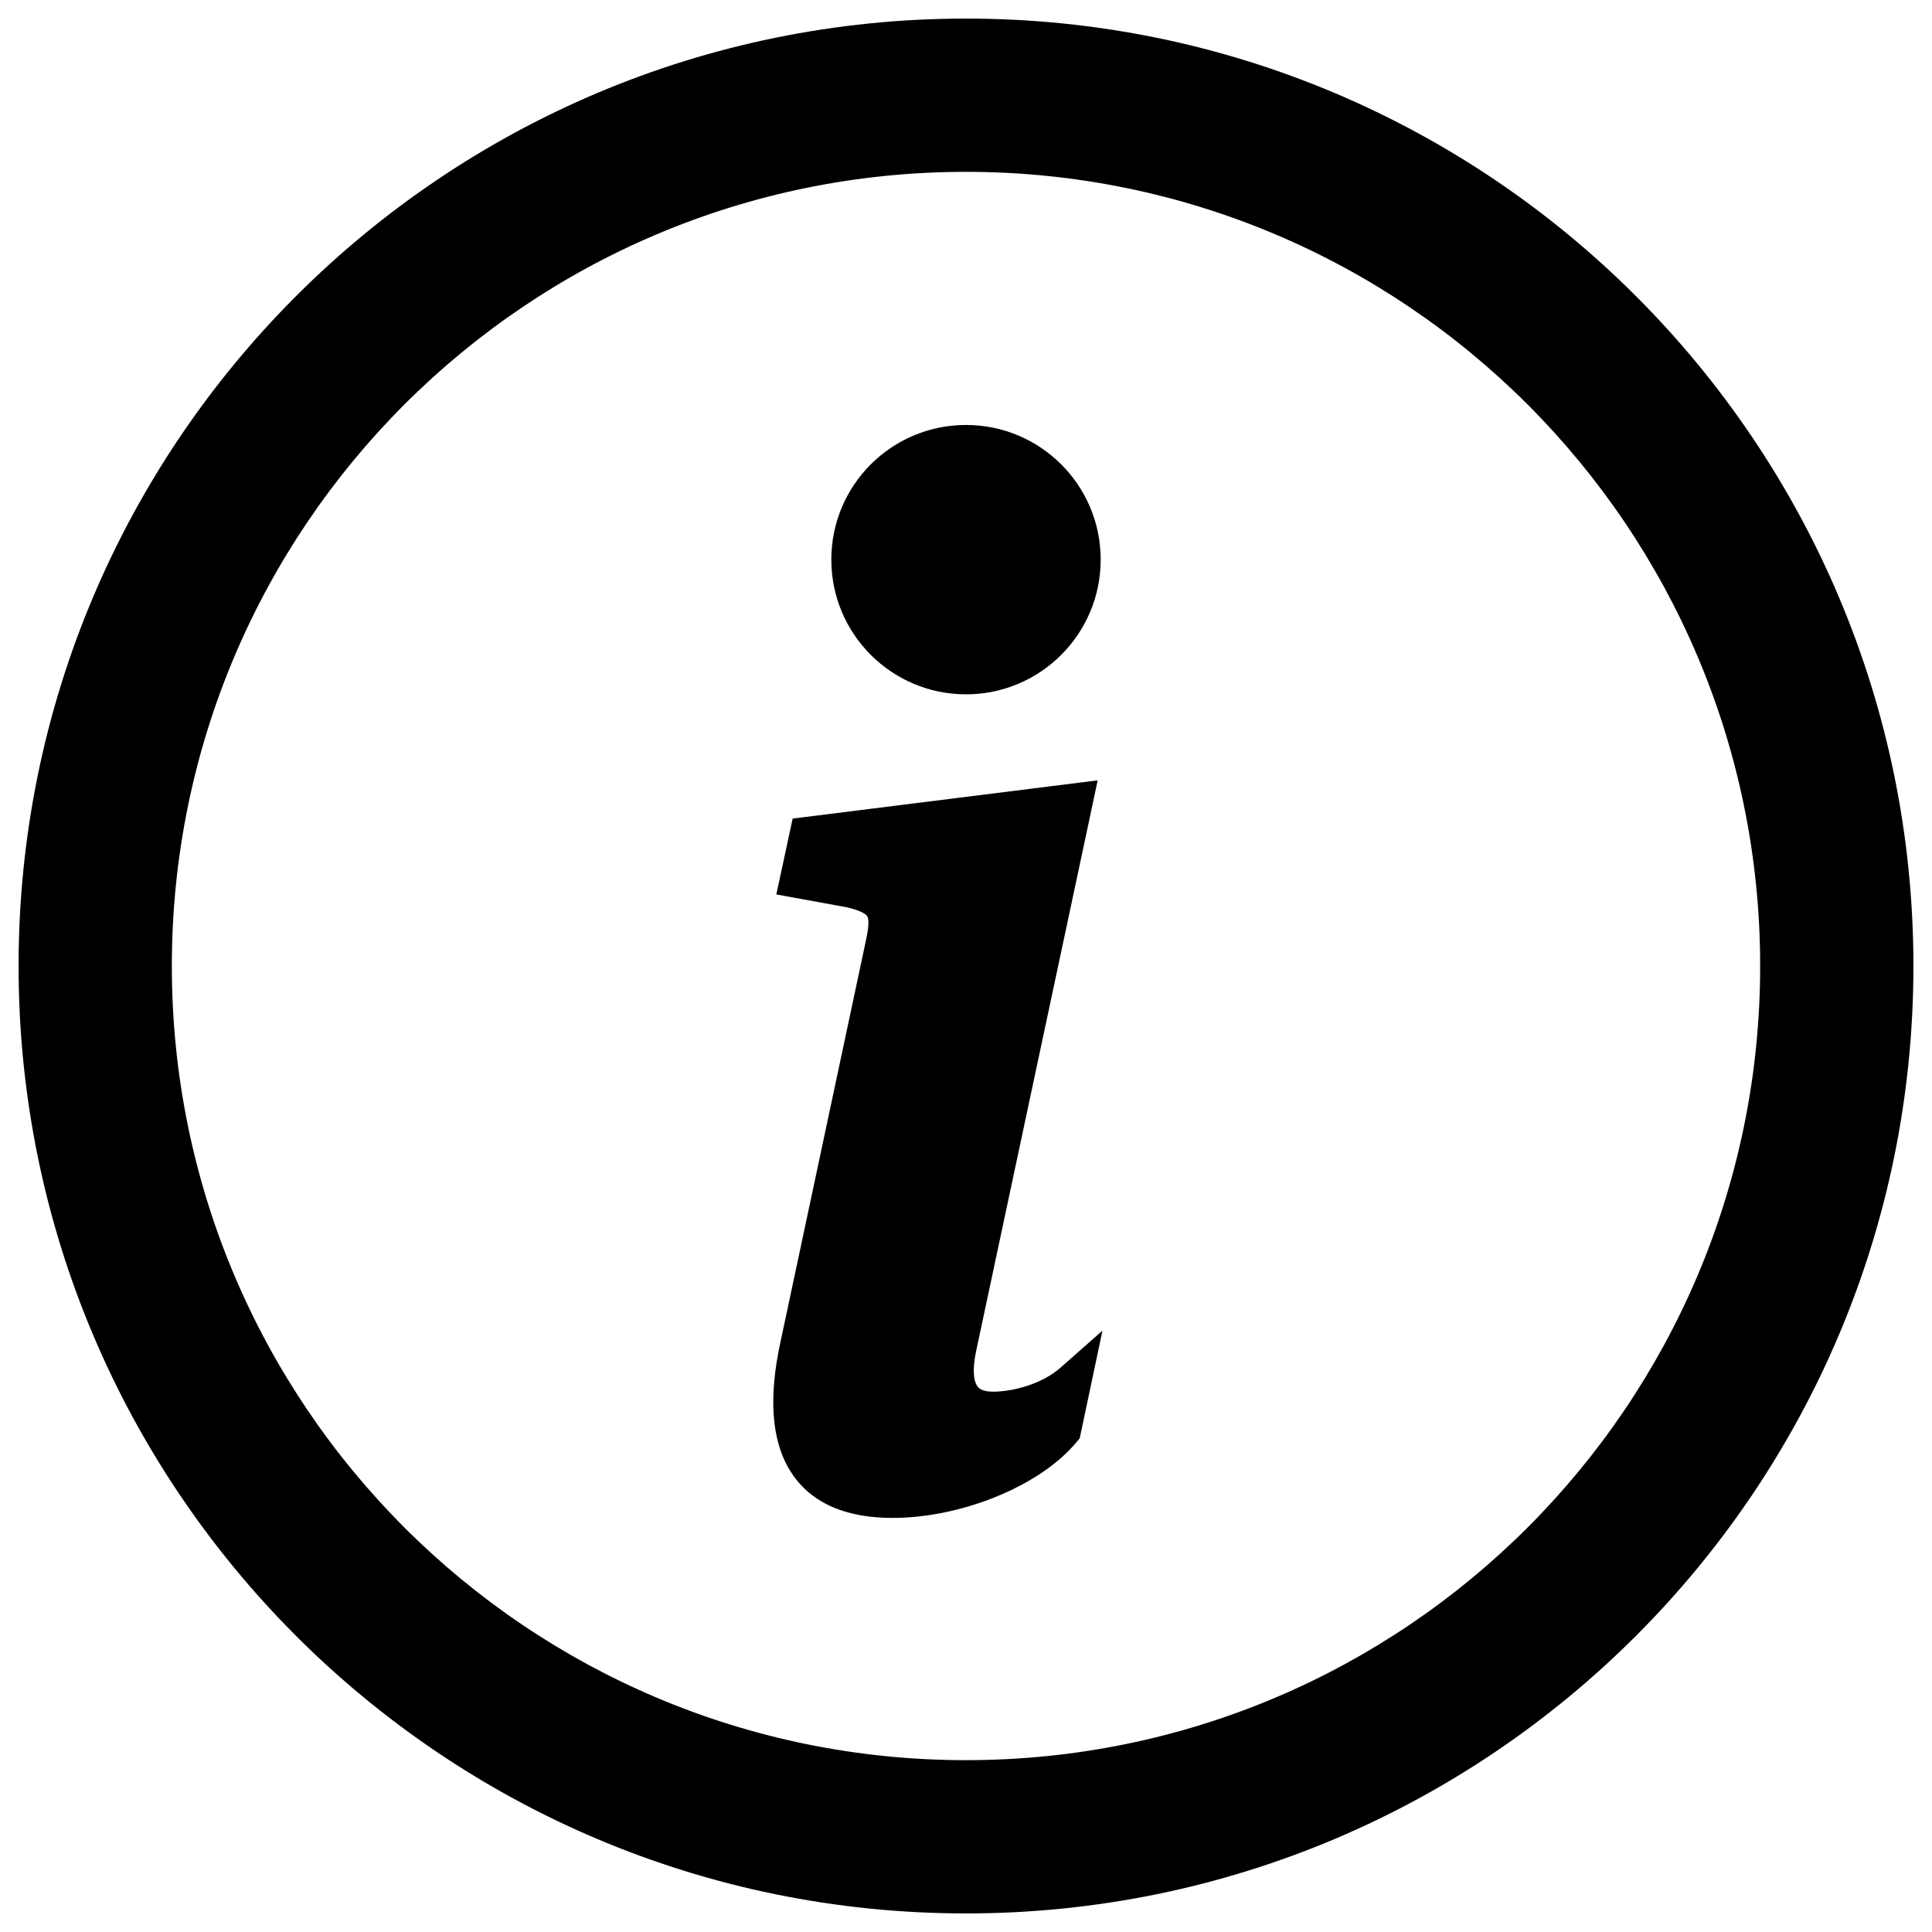
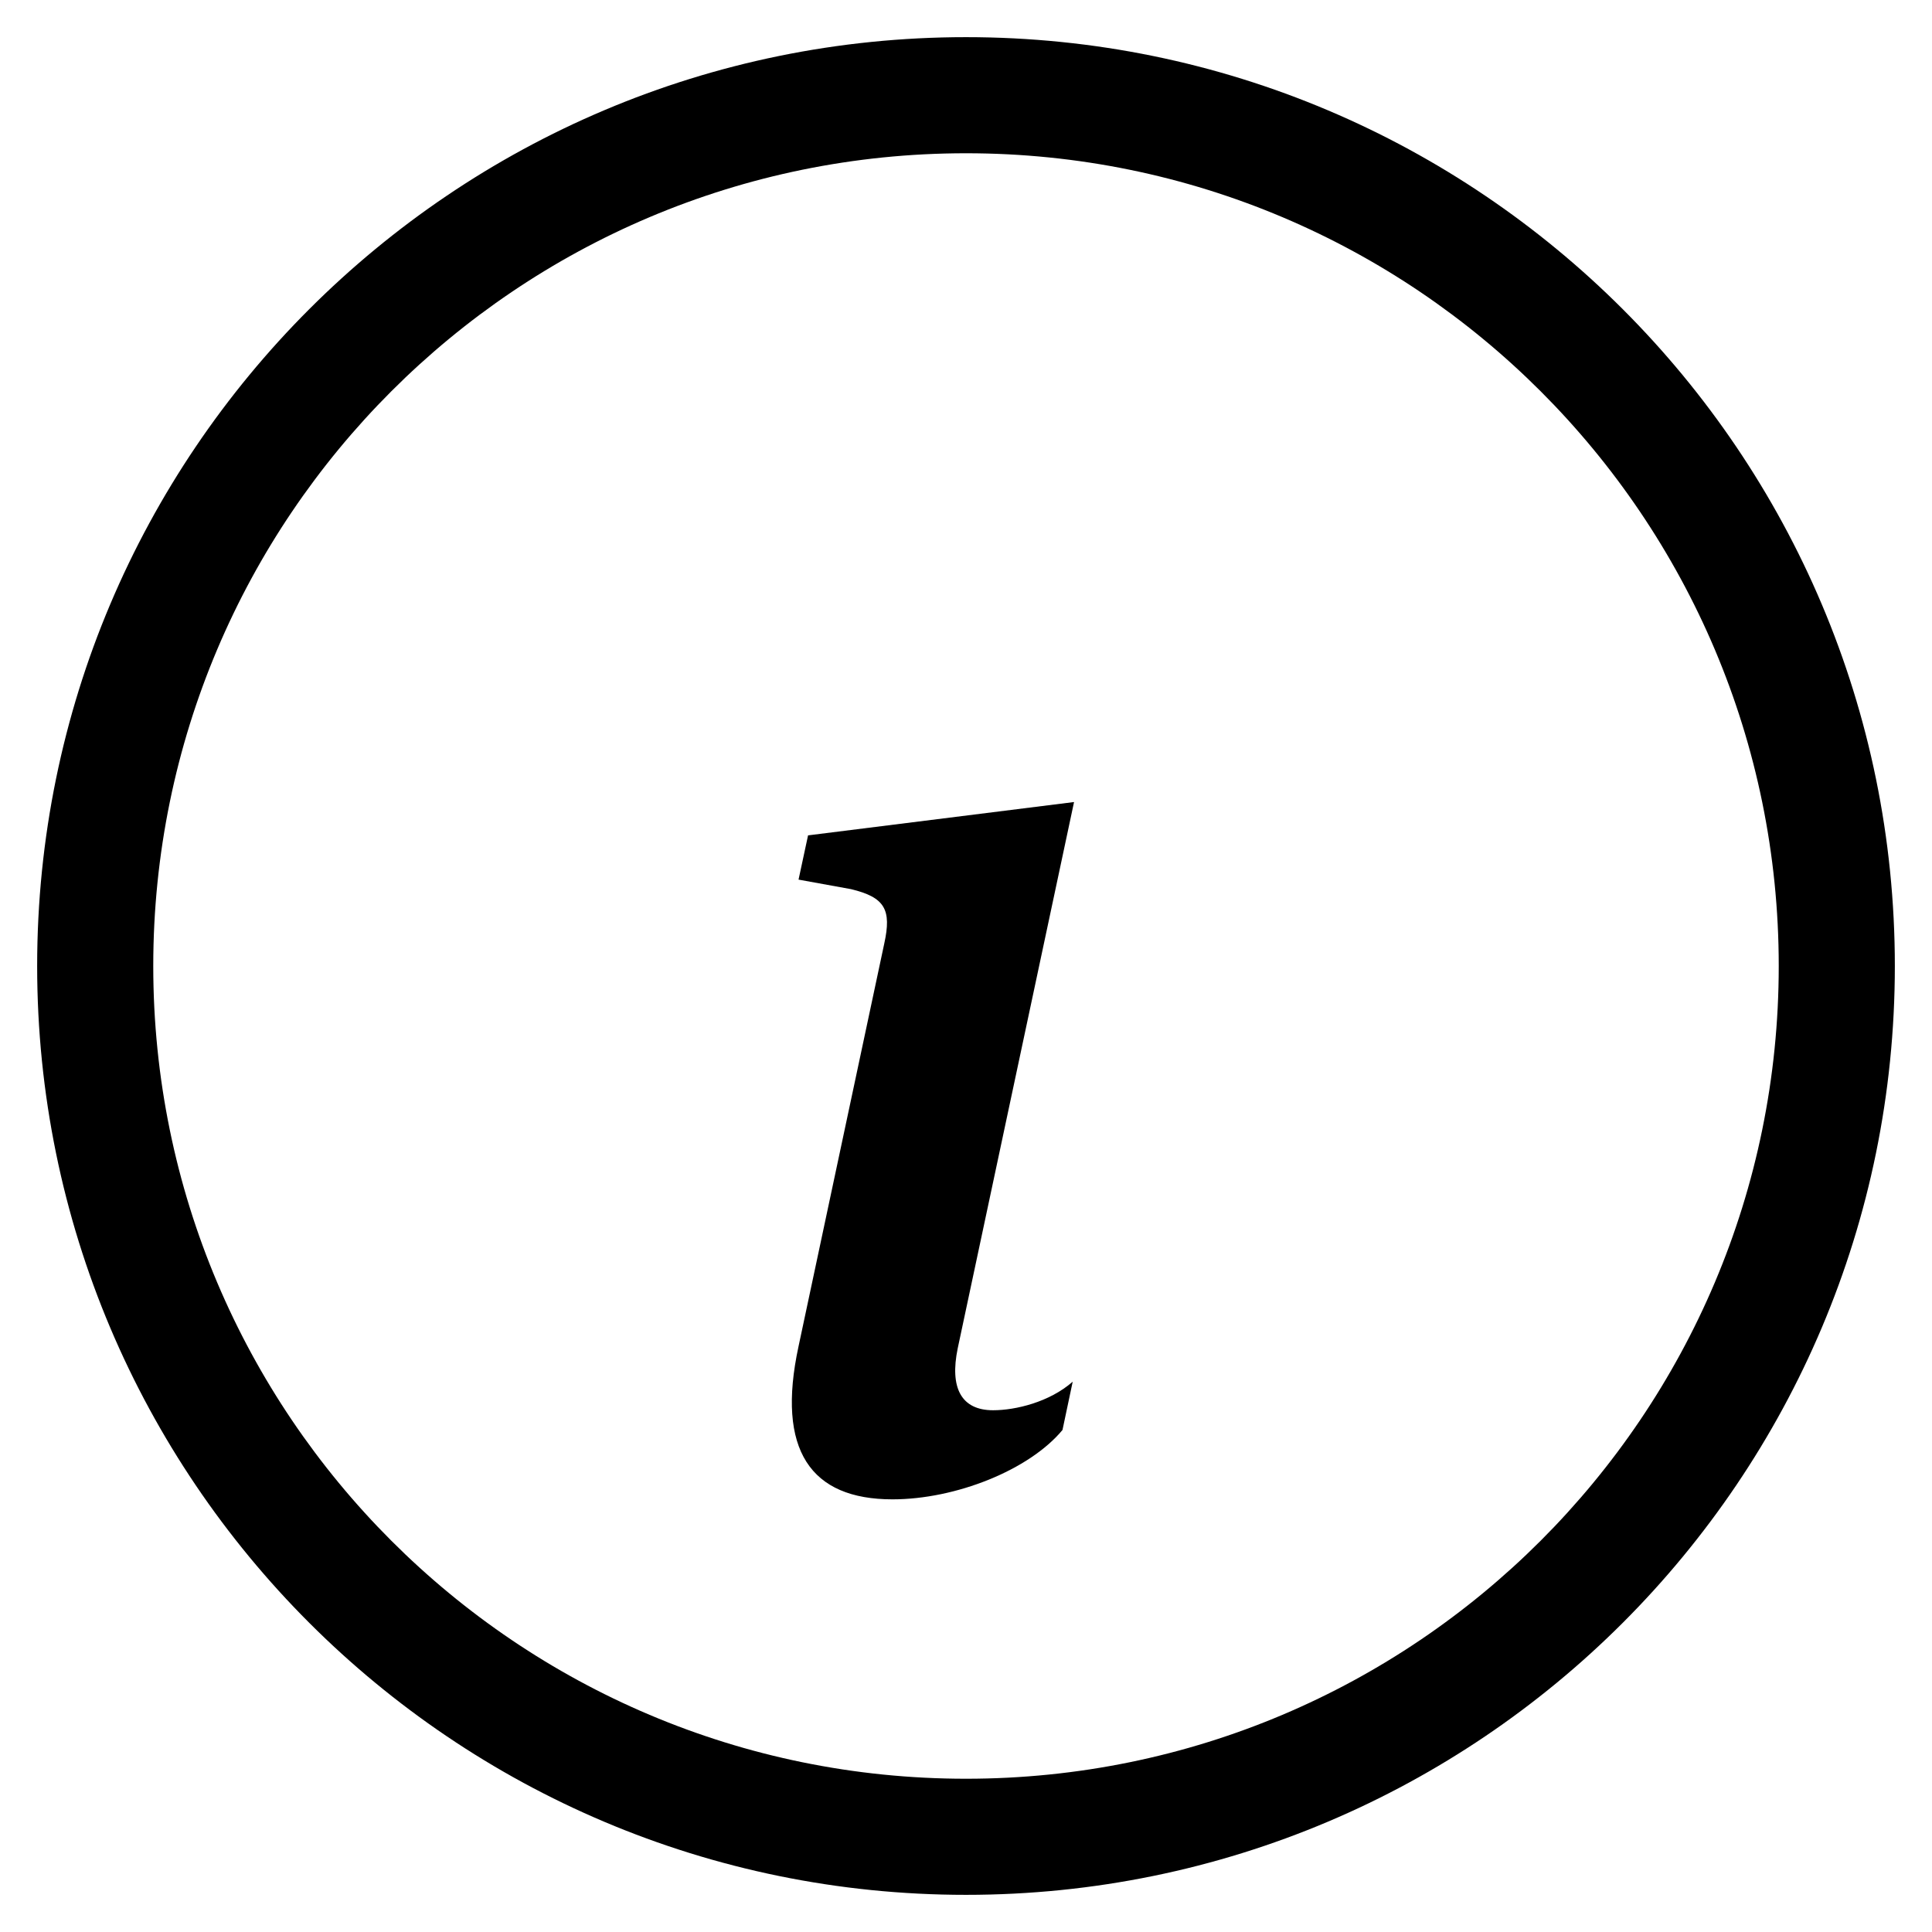
<svg xmlns="http://www.w3.org/2000/svg" width="52" height="52" viewBox="0 0 52 52" fill="none">
  <path d="M26 47.875C13.919 47.875 4.125 38.081 4.125 26C4.125 13.919 13.919 4.125 26 4.125C38.081 4.125 47.875 13.919 47.875 26C47.875 38.081 38.081 47.875 26 47.875ZM26 51C39.807 51 51 39.807 51 26C51 12.193 39.807 1 26 1C12.193 1 1 12.193 1 26C1 39.807 12.193 51 26 51Z" fill="black" />
  <path d="M28.908 21.587L21.749 22.484L21.493 23.675L22.903 23.931C23.818 24.151 24.001 24.48 23.8 25.396L21.493 36.236C20.888 39.037 21.822 40.355 24.02 40.355C25.722 40.355 27.7 39.568 28.597 38.488L28.872 37.188C28.249 37.737 27.334 37.957 26.73 37.957C25.869 37.957 25.558 37.352 25.777 36.291L28.908 21.587Z" fill="black" />
-   <path d="M29.125 15.062C29.125 16.788 27.726 18.188 26 18.188C24.274 18.188 22.875 16.788 22.875 15.062C22.875 13.337 24.274 11.938 26 11.938C27.726 11.938 29.125 13.337 29.125 15.062Z" fill="black" />
-   <path d="M28.908 21.587L29.398 21.691L29.544 21.004L28.846 21.091L28.908 21.587ZM21.749 22.484L21.687 21.988L21.335 22.032L21.26 22.379L21.749 22.484ZM21.493 23.675L21.004 23.569L20.895 24.074L21.403 24.166L21.493 23.675ZM22.903 23.931L23.019 23.445L23.006 23.442L22.992 23.439L22.903 23.931ZM23.8 25.396L23.311 25.288L23.311 25.292L23.8 25.396ZM21.493 36.236L21.981 36.341L21.982 36.34L21.493 36.236ZM28.597 38.488L28.982 38.807L29.061 38.712L29.086 38.591L28.597 38.488ZM28.872 37.188L29.361 37.291L29.673 35.814L28.541 36.813L28.872 37.188ZM25.777 36.291L25.288 36.186L25.288 36.189L25.777 36.291ZM47.375 26C47.375 37.805 37.805 47.375 26 47.375V48.375C38.357 48.375 48.375 38.357 48.375 26H47.375ZM26 4.625C37.805 4.625 47.375 14.195 47.375 26H48.375C48.375 13.643 38.357 3.625 26 3.625V4.625ZM4.625 26C4.625 14.195 14.195 4.625 26 4.625V3.625C13.643 3.625 3.625 13.643 3.625 26H4.625ZM26 47.375C14.195 47.375 4.625 37.805 4.625 26H3.625C3.625 38.357 13.643 48.375 26 48.375V47.375ZM50.5 26C50.5 39.531 39.531 50.5 26 50.5V51.5C40.083 51.5 51.5 40.083 51.5 26H50.5ZM26 1.5C39.531 1.5 50.5 12.469 50.5 26H51.5C51.5 11.917 40.083 0.5 26 0.5V1.5ZM1.5 26C1.5 12.469 12.469 1.5 26 1.5V0.5C11.917 0.5 0.5 11.917 0.5 26H1.5ZM26 50.5C12.469 50.5 1.5 39.531 1.5 26H0.5C0.5 40.083 11.917 51.5 26 51.5V50.5ZM28.846 21.091L21.687 21.988L21.811 22.98L28.971 22.083L28.846 21.091ZM21.26 22.379L21.004 23.569L21.982 23.78L22.238 22.59L21.26 22.379ZM21.403 24.166L22.813 24.423L22.992 23.439L21.582 23.183L21.403 24.166ZM22.786 24.417C23.23 24.524 23.32 24.624 23.342 24.66C23.367 24.703 23.411 24.837 23.311 25.288L24.288 25.503C24.39 25.039 24.443 24.55 24.198 24.145C23.95 23.733 23.491 23.558 23.019 23.445L22.786 24.417ZM23.311 25.292L21.004 36.132L21.982 36.34L24.289 25.5L23.311 25.292ZM21.004 36.13C20.692 37.575 20.745 38.768 21.284 39.614C21.843 40.494 22.827 40.855 24.02 40.855V39.855C23.014 39.855 22.433 39.558 22.127 39.078C21.801 38.565 21.689 37.697 21.981 36.341L21.004 36.13ZM24.02 40.855C24.943 40.855 25.927 40.643 26.798 40.29C27.665 39.939 28.463 39.432 28.982 38.807L28.212 38.168C27.834 38.624 27.195 39.05 26.423 39.363C25.656 39.674 24.799 39.855 24.02 39.855V40.855ZM29.086 38.591L29.361 37.291L28.383 37.084L28.108 38.384L29.086 38.591ZM28.541 36.813C28.034 37.26 27.249 37.457 26.73 37.457V38.457C27.419 38.457 28.464 38.214 29.203 37.563L28.541 36.813ZM26.73 37.457C26.424 37.457 26.331 37.36 26.285 37.279C26.214 37.151 26.166 36.88 26.267 36.392L25.288 36.189C25.169 36.763 25.166 37.325 25.411 37.765C25.682 38.251 26.174 38.457 26.73 38.457V37.457ZM26.266 36.395L29.398 21.691L28.419 21.483L25.288 36.186L26.266 36.395ZM28.625 15.062C28.625 16.512 27.45 17.688 26 17.688V18.688C28.002 18.688 29.625 17.064 29.625 15.062H28.625ZM26 17.688C24.55 17.688 23.375 16.512 23.375 15.062H22.375C22.375 17.064 23.998 18.688 26 18.688V17.688ZM23.375 15.062C23.375 13.613 24.55 12.438 26 12.438V11.438C23.998 11.438 22.375 13.06 22.375 15.062H23.375ZM26 12.438C27.45 12.438 28.625 13.613 28.625 15.062H29.625C29.625 13.06 28.002 11.438 26 11.438V12.438Z" fill="black" />
</svg>